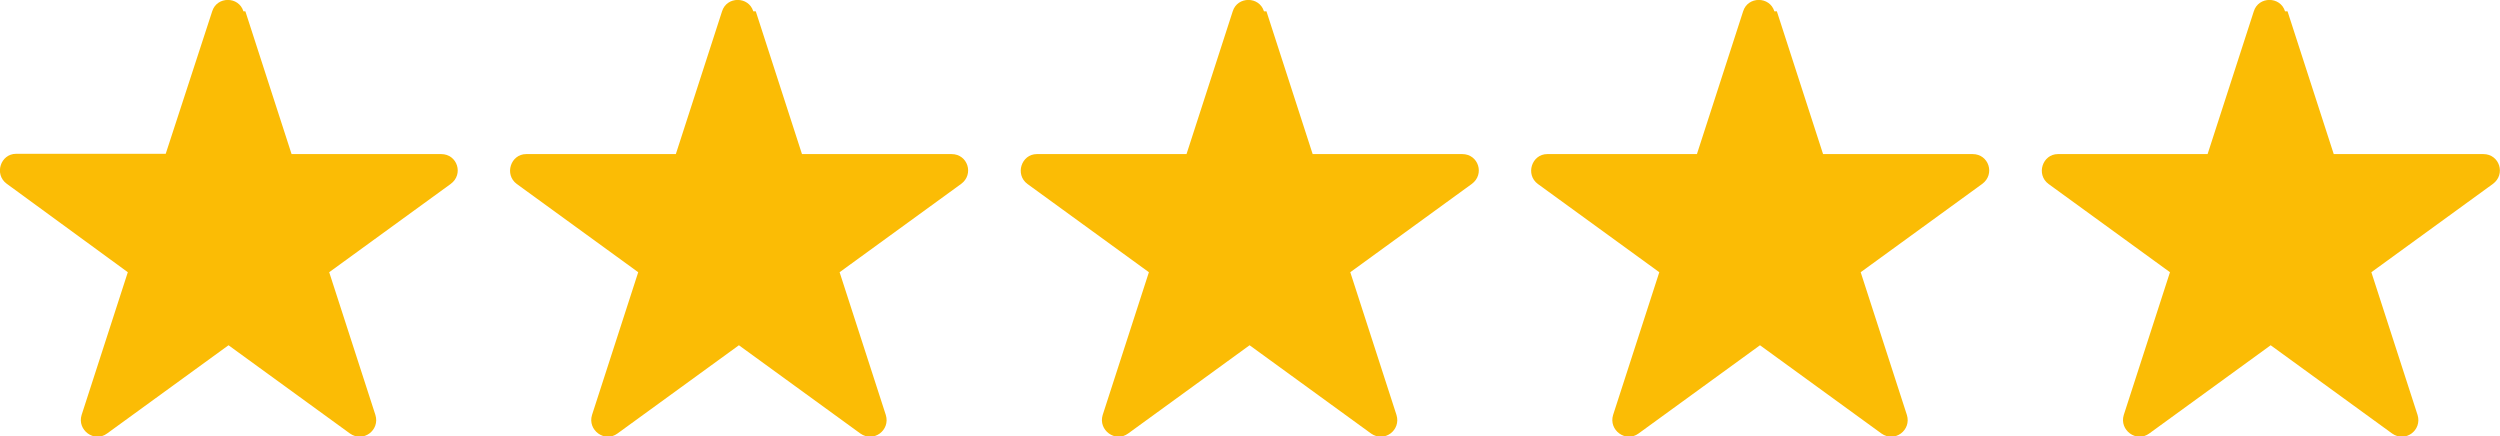
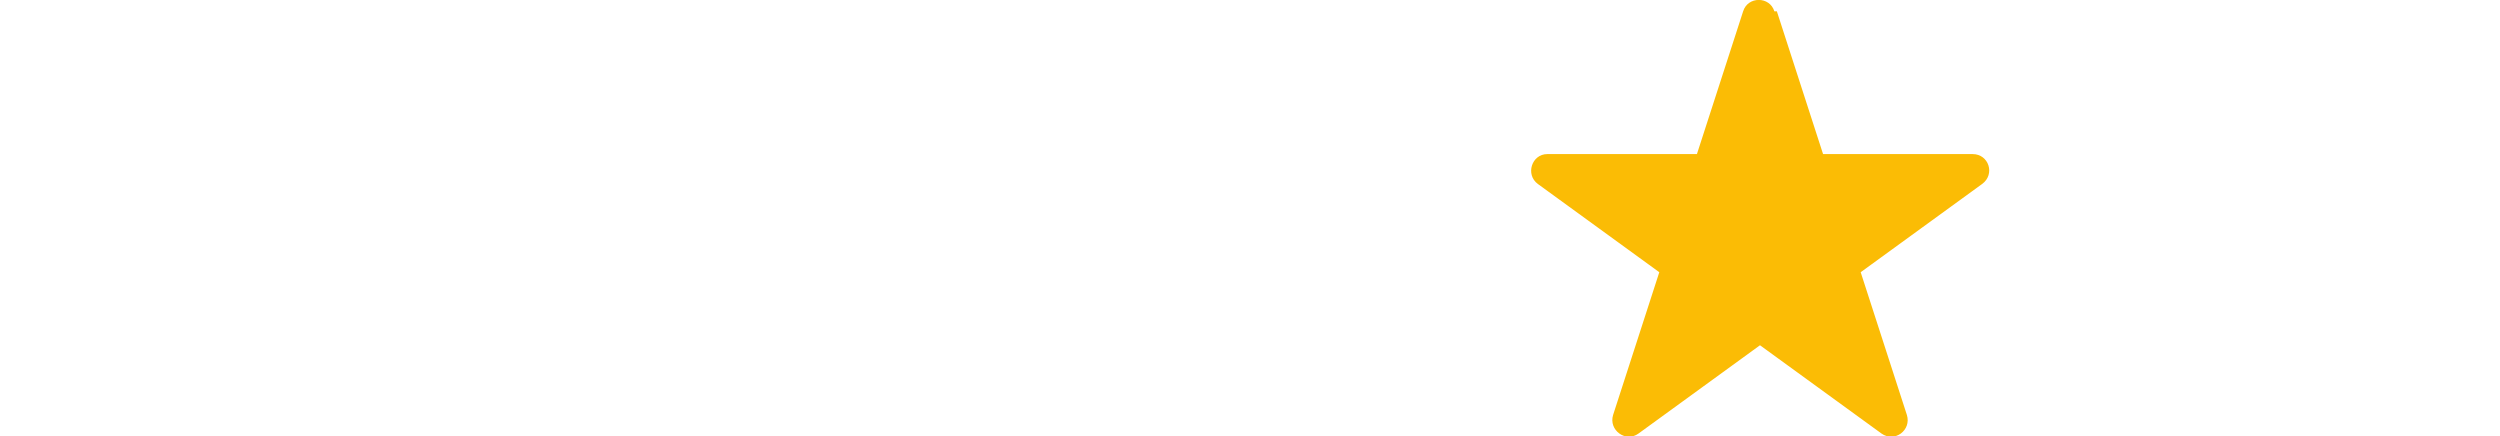
<svg xmlns="http://www.w3.org/2000/svg" id="Layer_2" data-name="Layer 2" viewBox="0 0 90.37 15.77">
  <defs>
    <style>
      .cls-1 {
        fill: #fbbc05;
        stroke-width: 0px;
      }
    </style>
  </defs>
  <g id="Layer_2-2" data-name="Layer 2">
    <g>
-       <path class="cls-1" d="M8.87.41l1.67,5.16h5.41c.58,0,.82.73.34,1.08l-4.39,3.19,1.67,5.16c.17.55-.44,1.01-.92.67l-4.39-3.19-4.39,3.19c-.46.34-1.09-.12-.92-.67l1.67-5.16L.24,6.64c-.46-.34-.22-1.08.34-1.08h5.41L7.67.41c.17-.55.96-.55,1.13,0h.07Z" />
-       <path class="cls-1" d="M27.32.41l1.67,5.16h5.41c.58,0,.82.73.34,1.08l-4.39,3.19,1.67,5.16c.17.55-.44,1.01-.92.67l-4.39-3.19-4.39,3.19c-.46.34-1.09-.12-.92-.67l1.67-5.16-4.39-3.19c-.46-.34-.22-1.08.34-1.08h5.41l1.67-5.16c.17-.55.96-.55,1.13,0h.07Z" />
-       <path class="cls-1" d="M45.78.41l1.67,5.16h5.41c.58,0,.82.73.34,1.08l-4.39,3.19,1.67,5.16c.17.55-.44,1.01-.92.67l-4.39-3.19-4.39,3.19c-.46.34-1.09-.12-.92-.67l1.67-5.16-4.39-3.19c-.46-.34-.22-1.08.34-1.08h5.41l1.67-5.16c.17-.55.96-.55,1.13,0h.07Z" />
      <path class="cls-1" d="M64.23.41l1.67,5.16h5.41c.58,0,.82.73.34,1.08l-4.39,3.19,1.67,5.16c.17.55-.44,1.01-.92.67l-4.39-3.19-4.39,3.19c-.46.34-1.09-.12-.92-.67l1.67-5.16-4.39-3.19c-.46-.34-.22-1.08.34-1.08h5.41l1.67-5.16c.17-.55.96-.55,1.13,0h.07Z" />
-       <path class="cls-1" d="M82.69.41l1.67,5.16h5.41c.58,0,.82.73.34,1.08l-4.39,3.19,1.67,5.16c.17.55-.44,1.01-.92.67l-4.39-3.19-4.39,3.19c-.46.34-1.09-.12-.92-.67l1.67-5.16-4.39-3.19c-.46-.34-.22-1.08.34-1.08h5.41l1.67-5.16c.17-.55.96-.55,1.13,0h.07Z" />
    </g>
  </g>
</svg>